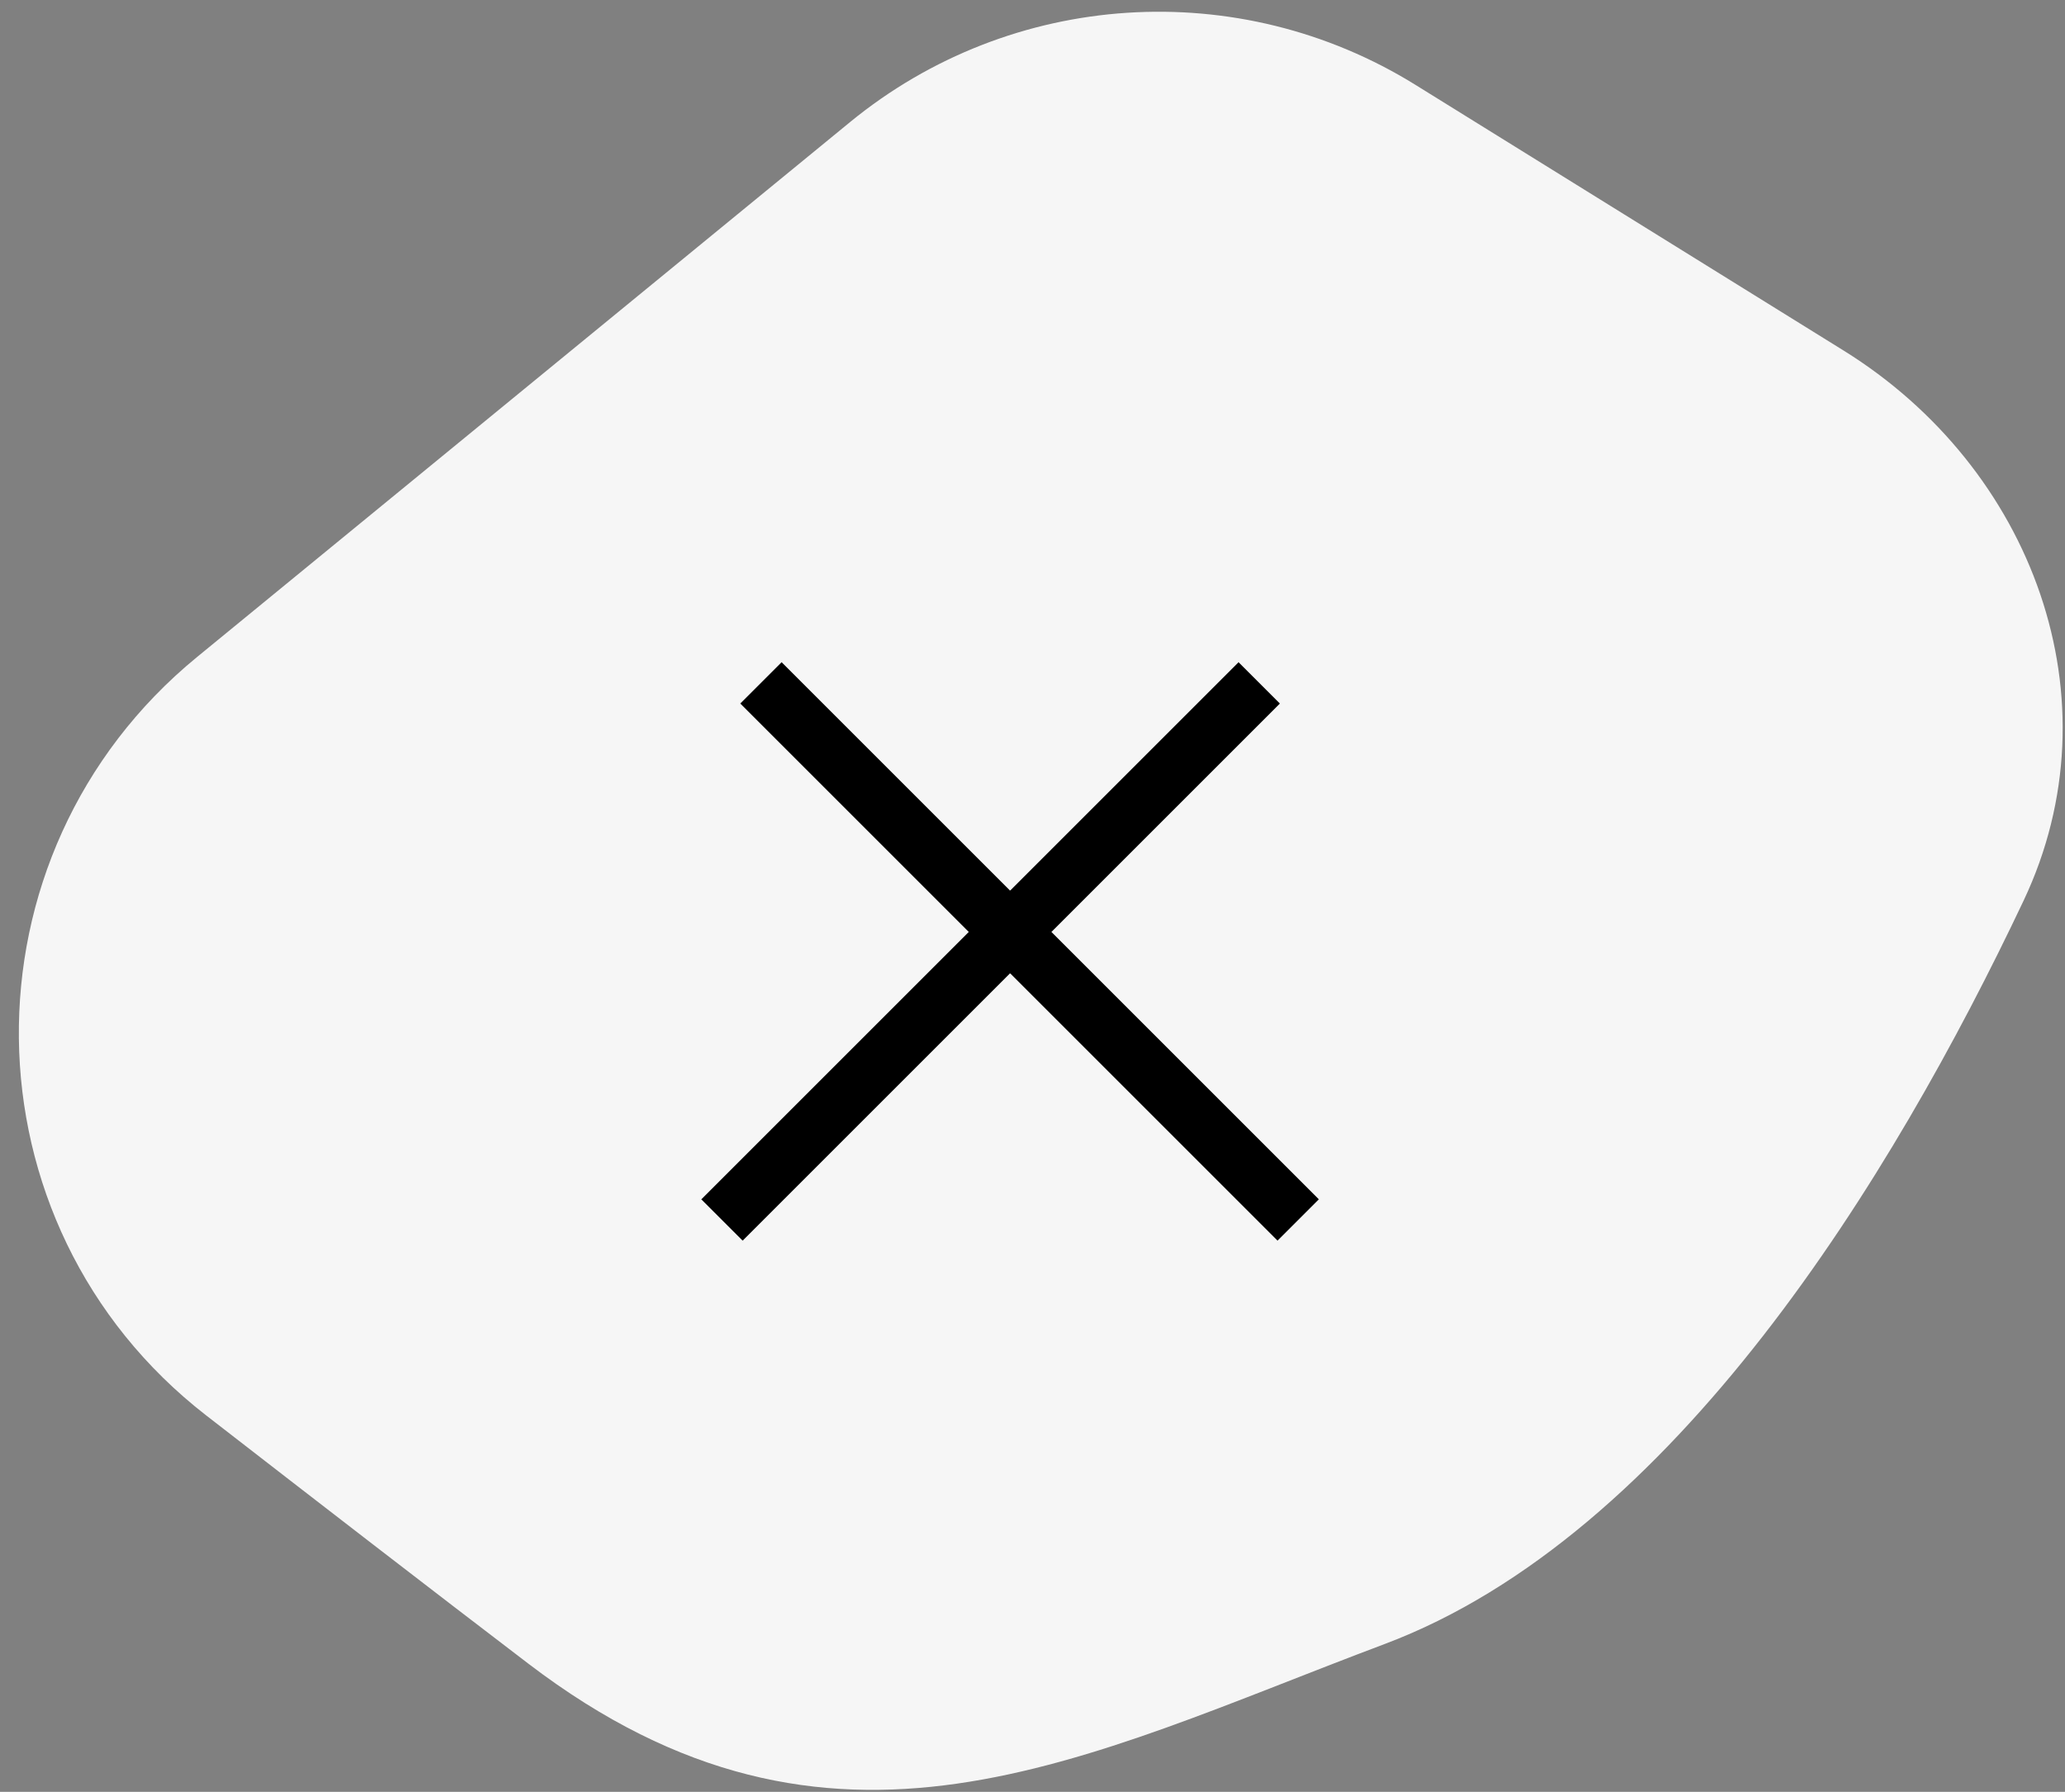
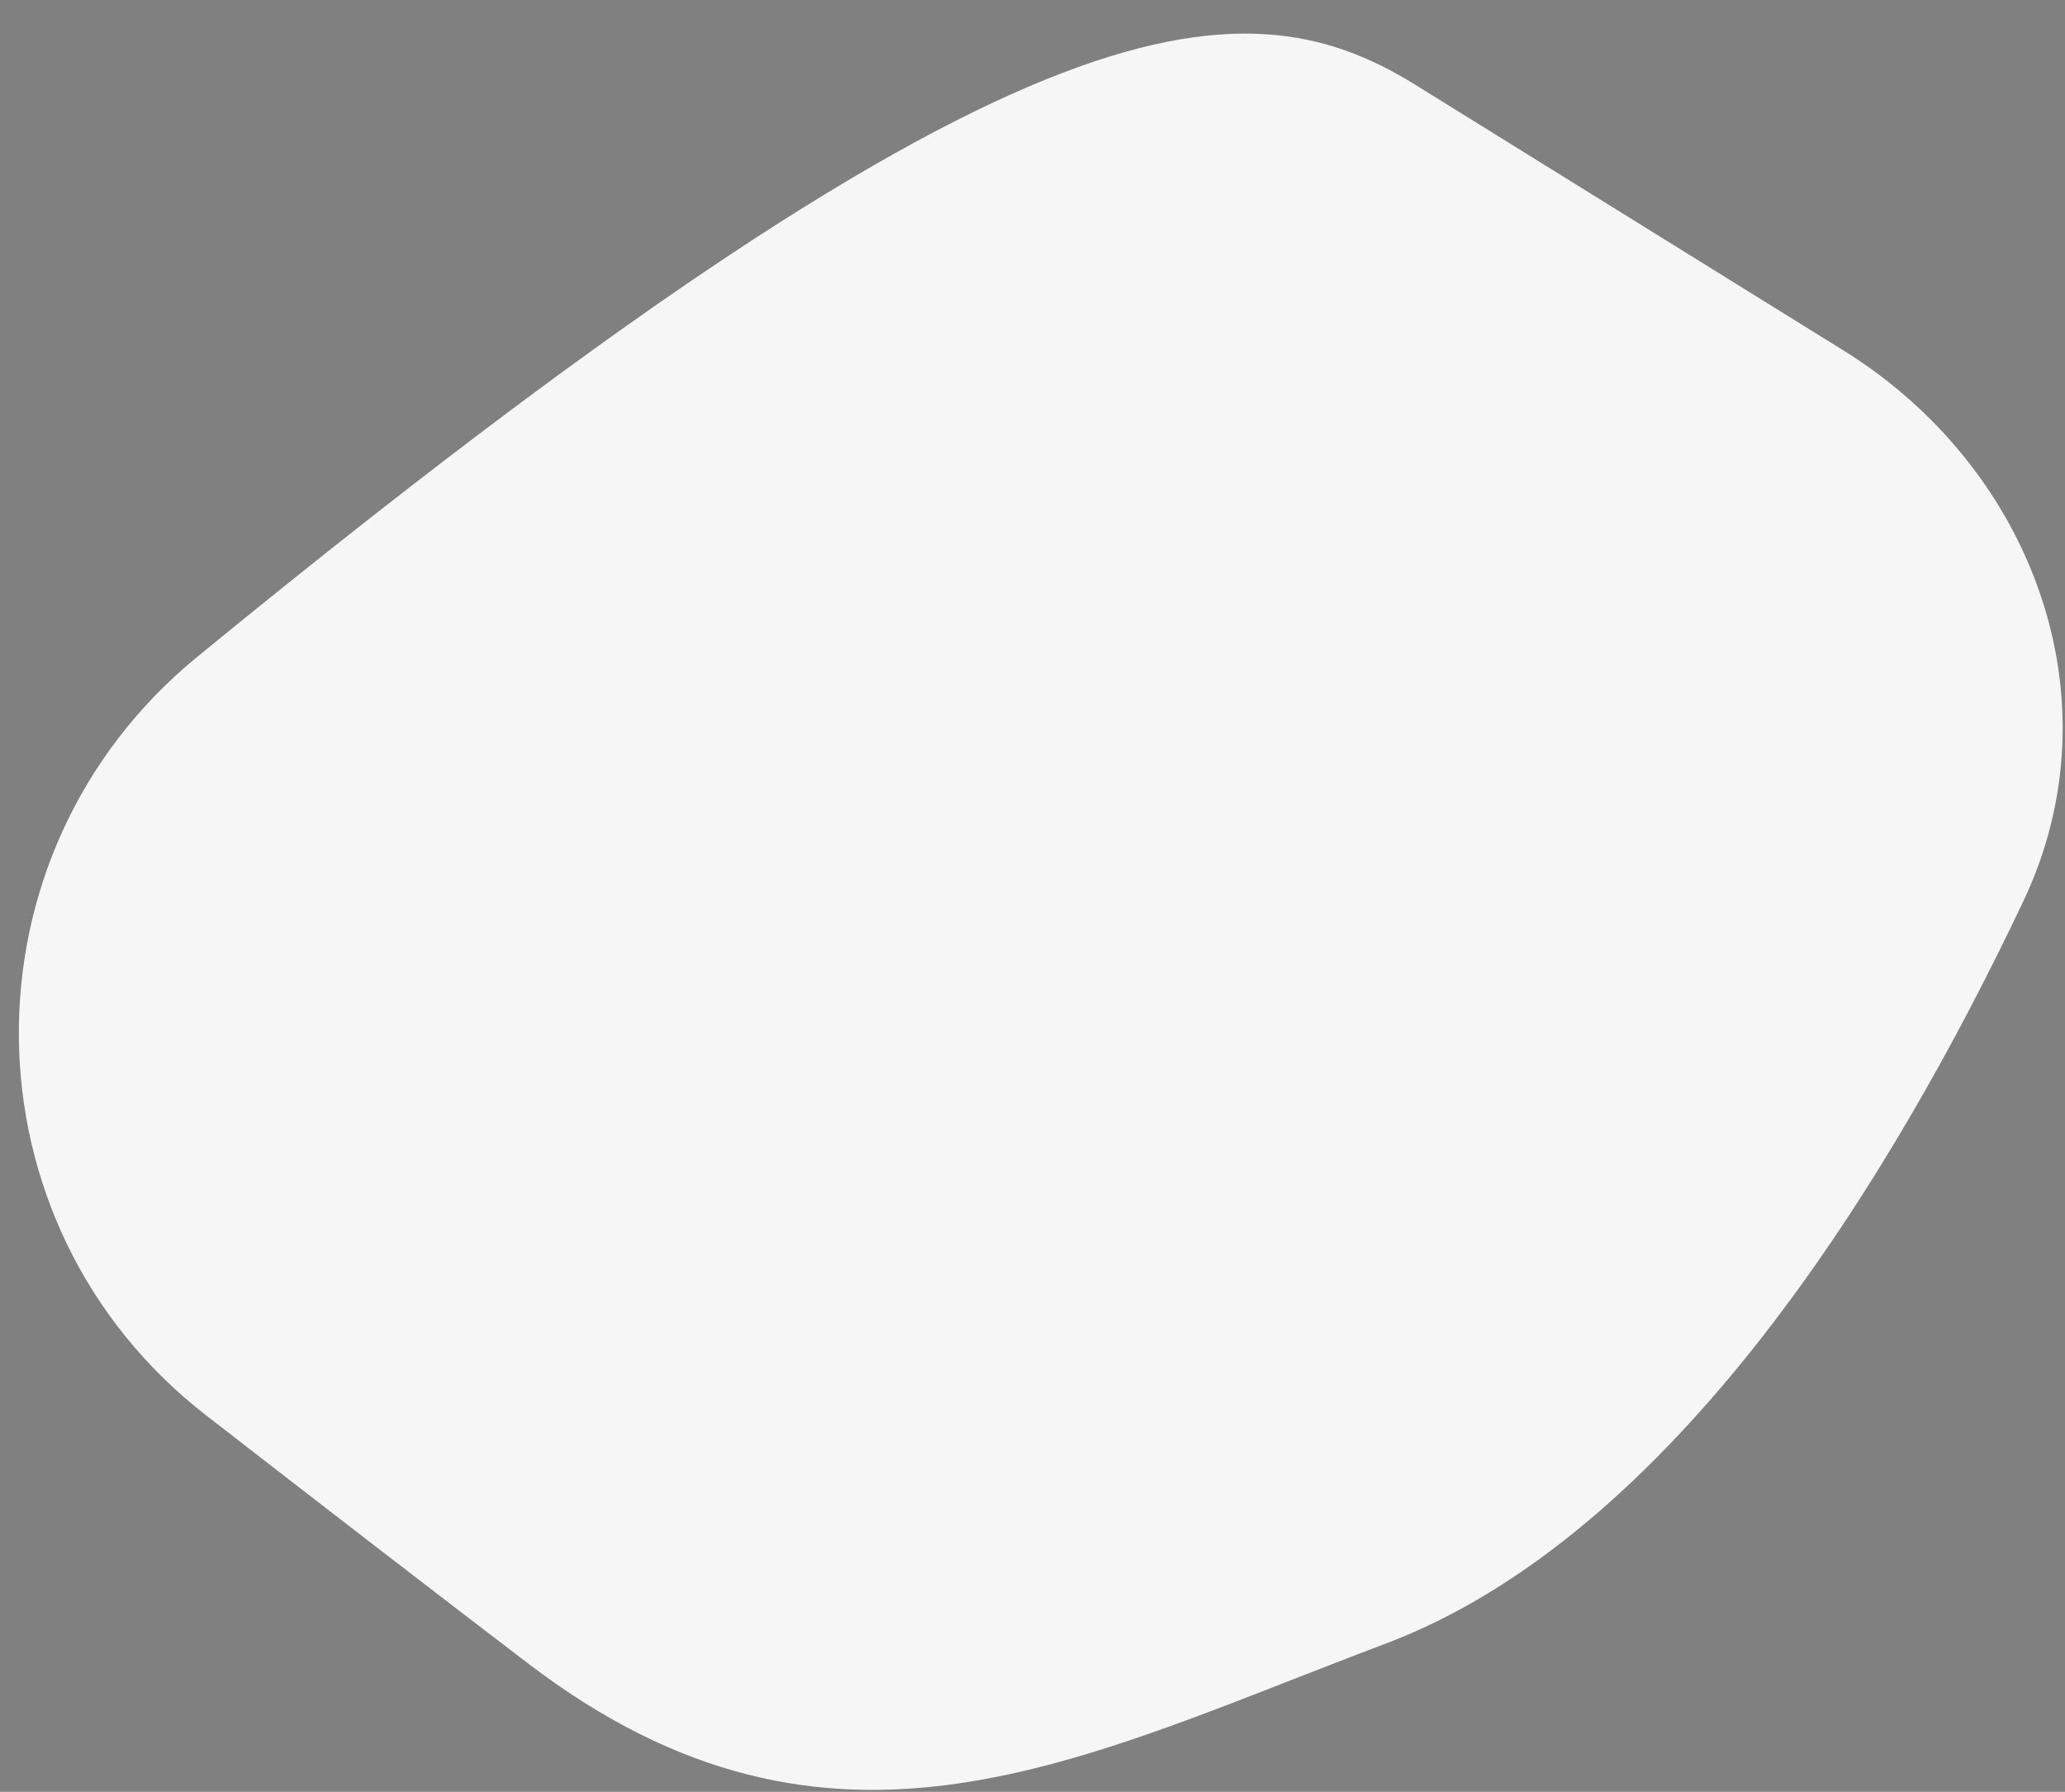
<svg xmlns="http://www.w3.org/2000/svg" width="106" height="92" viewBox="0 0 106 92" fill="none">
  <rect x="0" y="0" width="106" height="92" fill="#808080" stroke="none" />
-   <path d="M71.065 84.415C55.513 90.258 42.748 97.341 27.124 85.421C22.219 81.678 16.34 77.138 10.582 72.671C-2.057 62.864 -2.258 43.872 10.116 33.733L43.638 6.266C51.91 -0.513 63.579 -1.278 72.666 4.362L94.63 17.995C104.344 24.023 108.765 35.912 103.874 46.244C97.138 60.472 85.921 78.833 71.065 84.415Z" fill="#F6F6F6" />
-   <rect x="36" y="61.578" width="39" height="3" transform="rotate(-45 36 61.578)" fill="black" />
-   <rect x="40.121" y="34" width="39" height="3" transform="rotate(45 40.121 34)" fill="black" />
+   <path d="M71.065 84.415C55.513 90.258 42.748 97.341 27.124 85.421C22.219 81.678 16.34 77.138 10.582 72.671C-2.057 62.864 -2.258 43.872 10.116 33.733C51.91 -0.513 63.579 -1.278 72.666 4.362L94.63 17.995C104.344 24.023 108.765 35.912 103.874 46.244C97.138 60.472 85.921 78.833 71.065 84.415Z" fill="#F6F6F6" />
</svg>